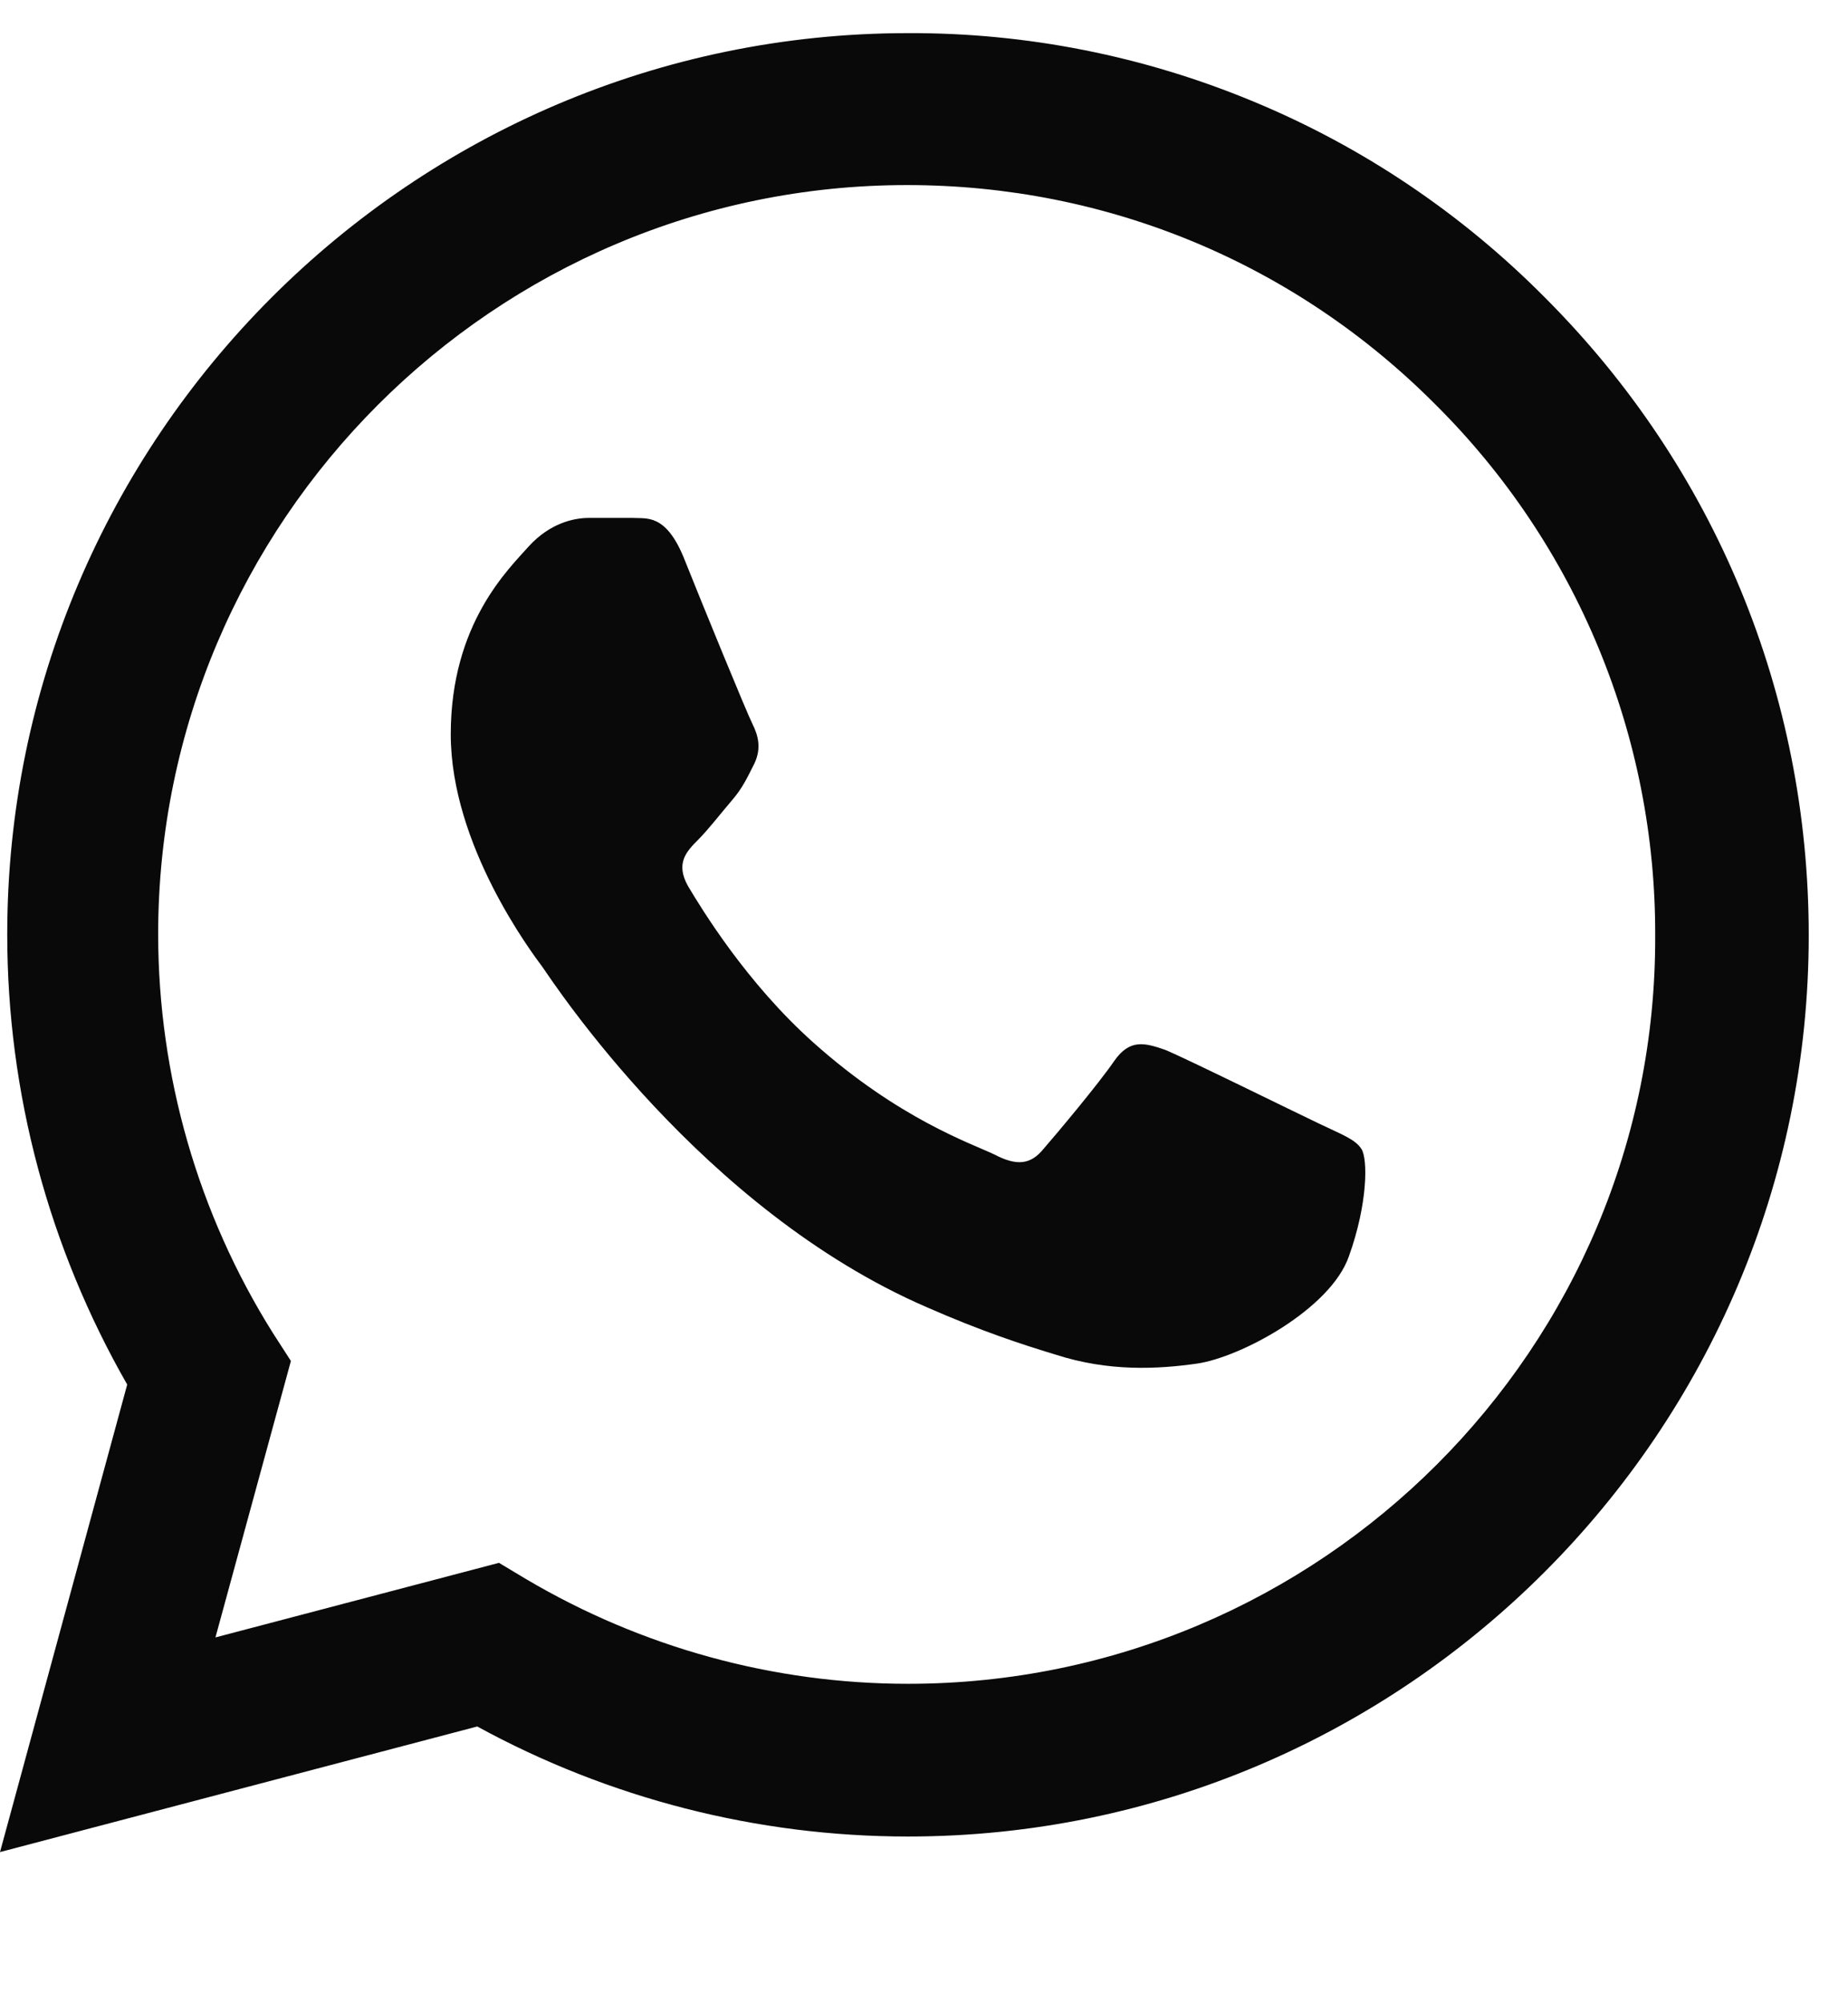
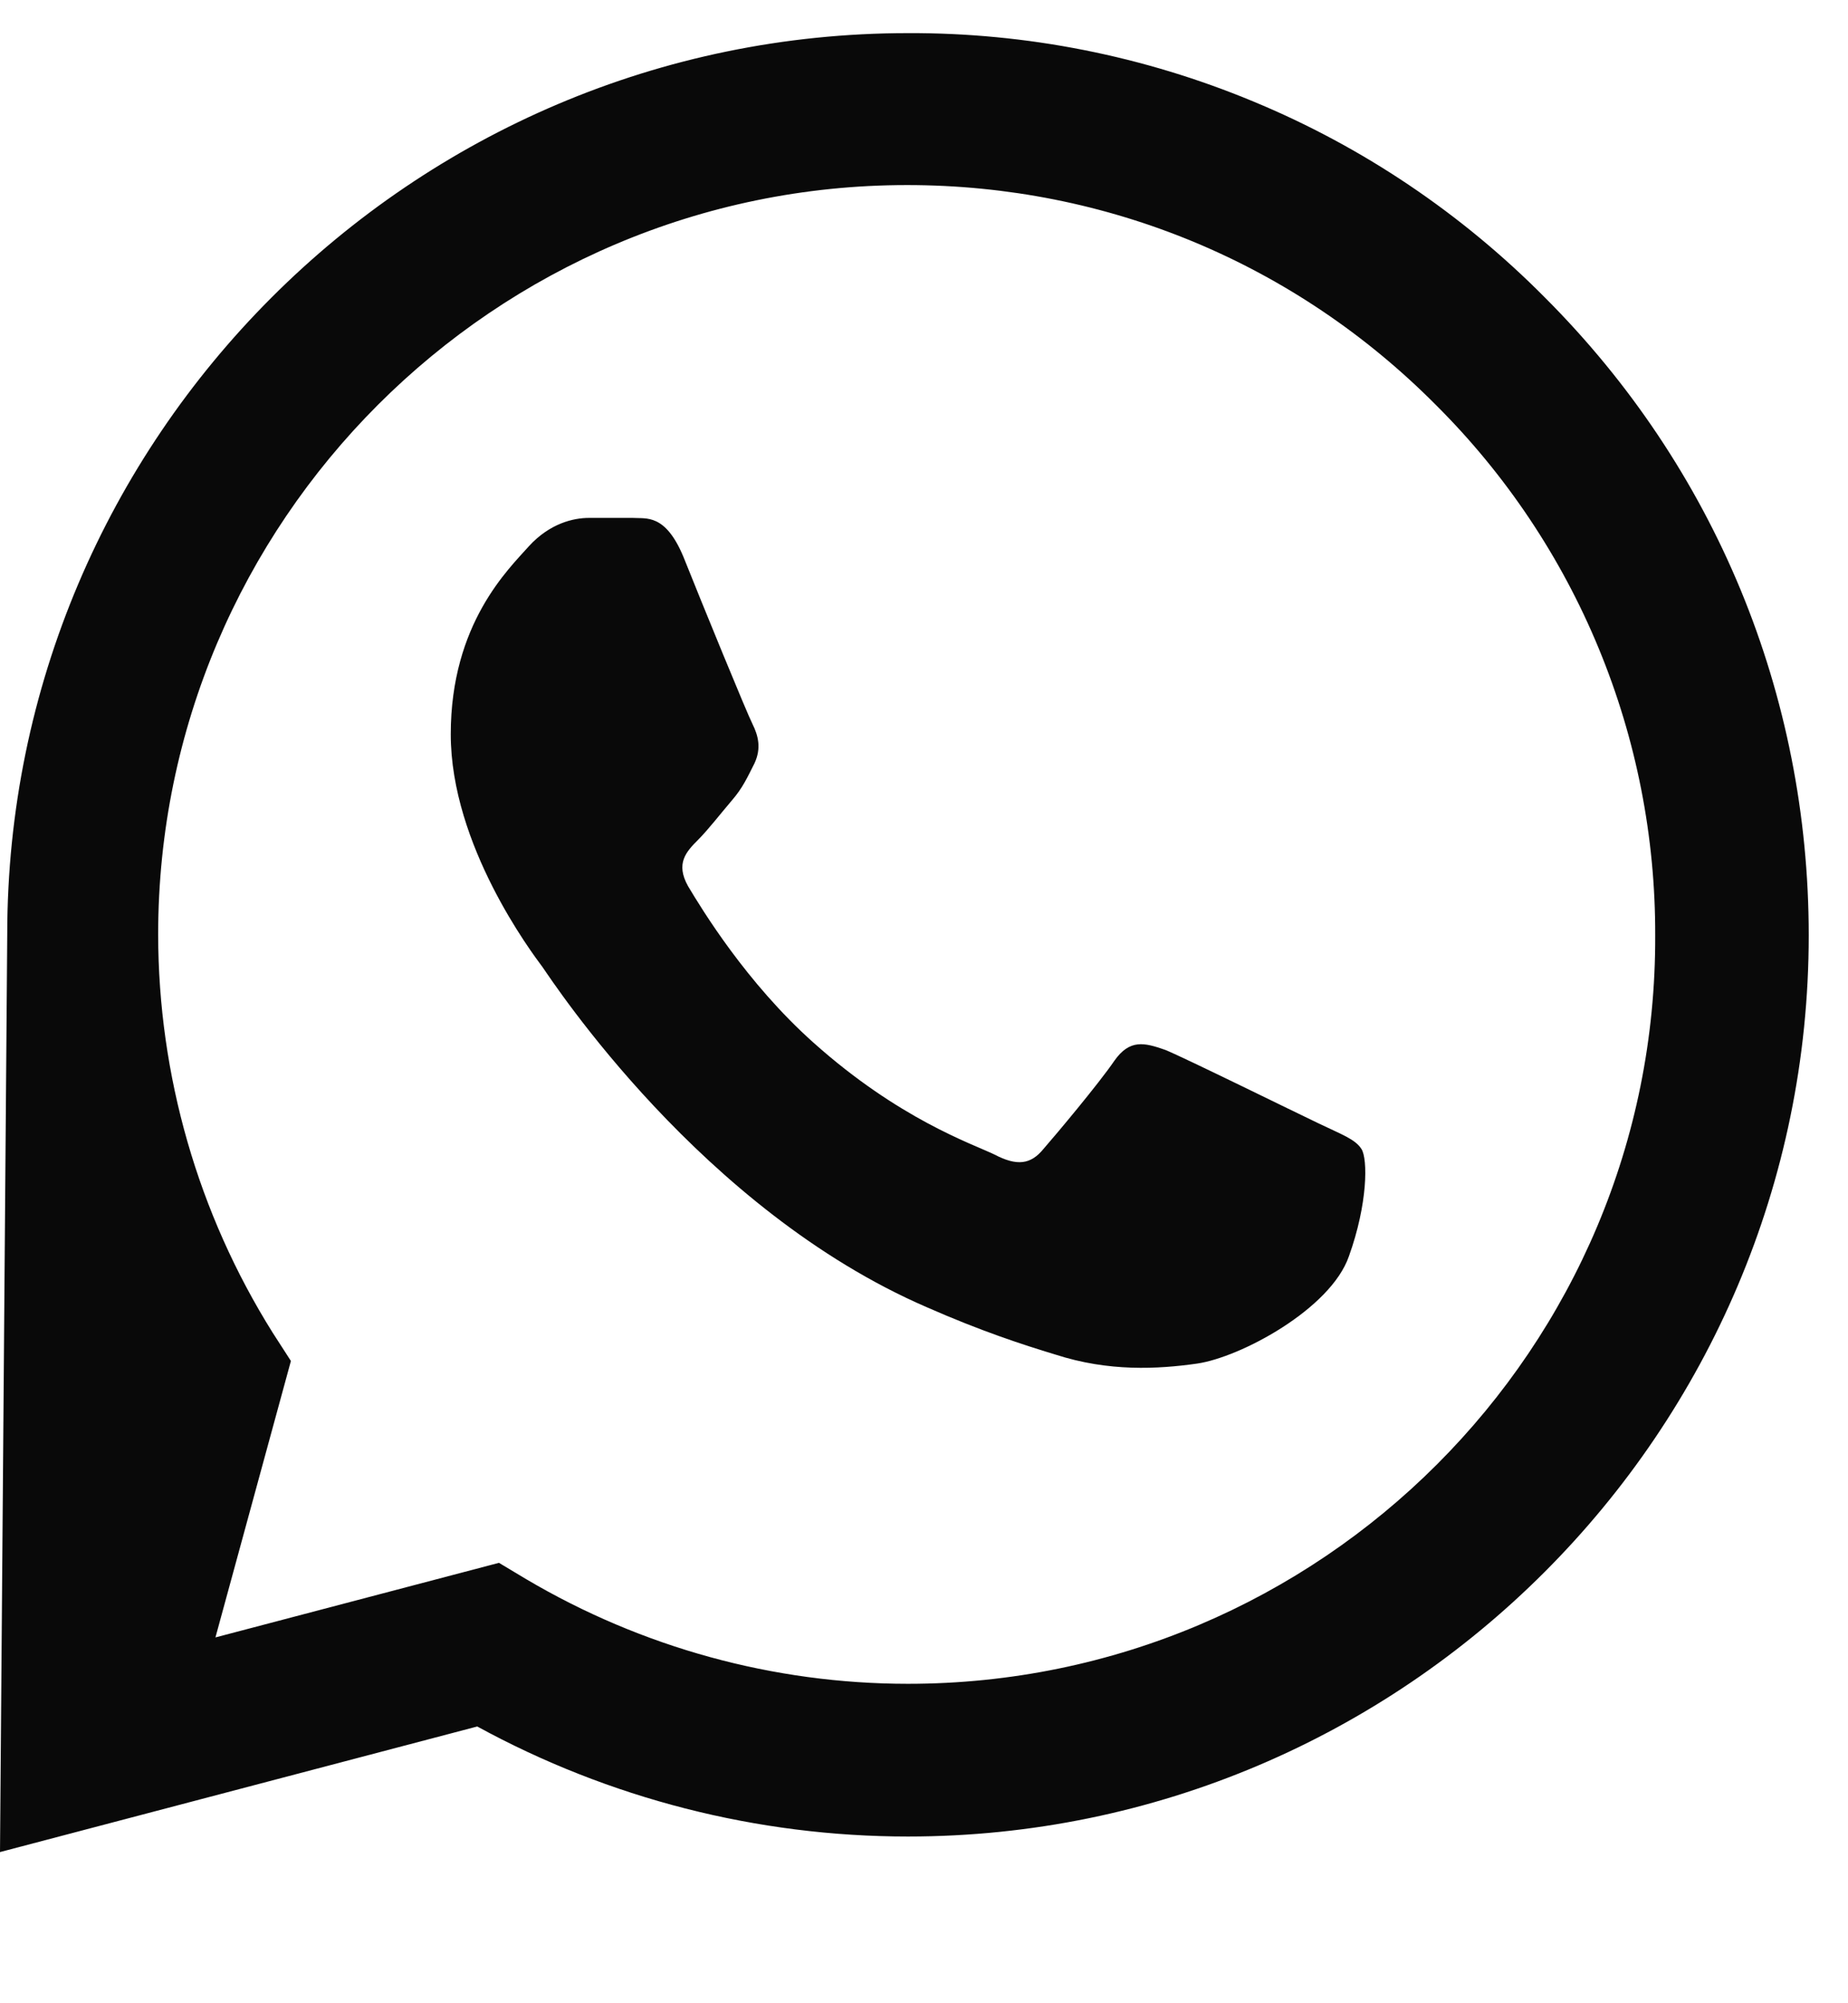
<svg xmlns="http://www.w3.org/2000/svg" width="12" height="13" viewBox="0 0 12 13" fill="none">
-   <path d="M10.033 1.932C9.492 1.386 8.848 0.952 8.137 0.658C7.427 0.363 6.665 0.212 5.896 0.215C2.674 0.215 0.047 2.841 0.047 6.064C0.047 7.097 0.319 8.1 0.826 8.985L0 12.019L3.099 11.204C3.954 11.671 4.916 11.918 5.896 11.918C9.119 11.918 11.745 9.292 11.745 6.07C11.745 4.506 11.137 3.036 10.033 1.932ZM5.896 10.927C5.023 10.927 4.167 10.691 3.417 10.248L3.24 10.142L1.399 10.626L1.889 8.832L1.771 8.649C1.285 7.874 1.028 6.978 1.027 6.064C1.027 3.384 3.211 1.201 5.89 1.201C7.189 1.201 8.41 1.708 9.325 2.629C9.778 3.08 10.137 3.616 10.381 4.207C10.625 4.797 10.75 5.431 10.748 6.07C10.759 8.749 8.576 10.927 5.896 10.927ZM8.564 7.291C8.416 7.221 7.696 6.866 7.566 6.813C7.431 6.766 7.336 6.742 7.236 6.884C7.135 7.032 6.858 7.362 6.775 7.457C6.693 7.557 6.604 7.569 6.457 7.492C6.309 7.421 5.837 7.262 5.282 6.766C4.846 6.377 4.556 5.898 4.468 5.751C4.385 5.603 4.456 5.527 4.533 5.45C4.598 5.385 4.68 5.279 4.751 5.196C4.822 5.114 4.851 5.049 4.899 4.954C4.946 4.854 4.922 4.771 4.887 4.7C4.851 4.63 4.556 3.91 4.438 3.614C4.32 3.331 4.196 3.367 4.108 3.361H3.824C3.724 3.361 3.571 3.396 3.435 3.544C3.305 3.691 2.927 4.045 2.927 4.765C2.927 5.485 3.453 6.182 3.523 6.276C3.594 6.377 4.556 7.852 6.02 8.484C6.368 8.637 6.64 8.726 6.852 8.79C7.2 8.903 7.519 8.885 7.773 8.849C8.056 8.808 8.64 8.495 8.759 8.153C8.882 7.811 8.882 7.522 8.841 7.457C8.8 7.392 8.711 7.362 8.564 7.291Z" fill="#090909" />
+   <path d="M10.033 1.932C9.492 1.386 8.848 0.952 8.137 0.658C7.427 0.363 6.665 0.212 5.896 0.215C2.674 0.215 0.047 2.841 0.047 6.064L0 12.019L3.099 11.204C3.954 11.671 4.916 11.918 5.896 11.918C9.119 11.918 11.745 9.292 11.745 6.07C11.745 4.506 11.137 3.036 10.033 1.932ZM5.896 10.927C5.023 10.927 4.167 10.691 3.417 10.248L3.24 10.142L1.399 10.626L1.889 8.832L1.771 8.649C1.285 7.874 1.028 6.978 1.027 6.064C1.027 3.384 3.211 1.201 5.89 1.201C7.189 1.201 8.41 1.708 9.325 2.629C9.778 3.08 10.137 3.616 10.381 4.207C10.625 4.797 10.75 5.431 10.748 6.07C10.759 8.749 8.576 10.927 5.896 10.927ZM8.564 7.291C8.416 7.221 7.696 6.866 7.566 6.813C7.431 6.766 7.336 6.742 7.236 6.884C7.135 7.032 6.858 7.362 6.775 7.457C6.693 7.557 6.604 7.569 6.457 7.492C6.309 7.421 5.837 7.262 5.282 6.766C4.846 6.377 4.556 5.898 4.468 5.751C4.385 5.603 4.456 5.527 4.533 5.45C4.598 5.385 4.68 5.279 4.751 5.196C4.822 5.114 4.851 5.049 4.899 4.954C4.946 4.854 4.922 4.771 4.887 4.7C4.851 4.63 4.556 3.91 4.438 3.614C4.32 3.331 4.196 3.367 4.108 3.361H3.824C3.724 3.361 3.571 3.396 3.435 3.544C3.305 3.691 2.927 4.045 2.927 4.765C2.927 5.485 3.453 6.182 3.523 6.276C3.594 6.377 4.556 7.852 6.02 8.484C6.368 8.637 6.64 8.726 6.852 8.79C7.2 8.903 7.519 8.885 7.773 8.849C8.056 8.808 8.64 8.495 8.759 8.153C8.882 7.811 8.882 7.522 8.841 7.457C8.8 7.392 8.711 7.362 8.564 7.291Z" fill="#090909" />
</svg>